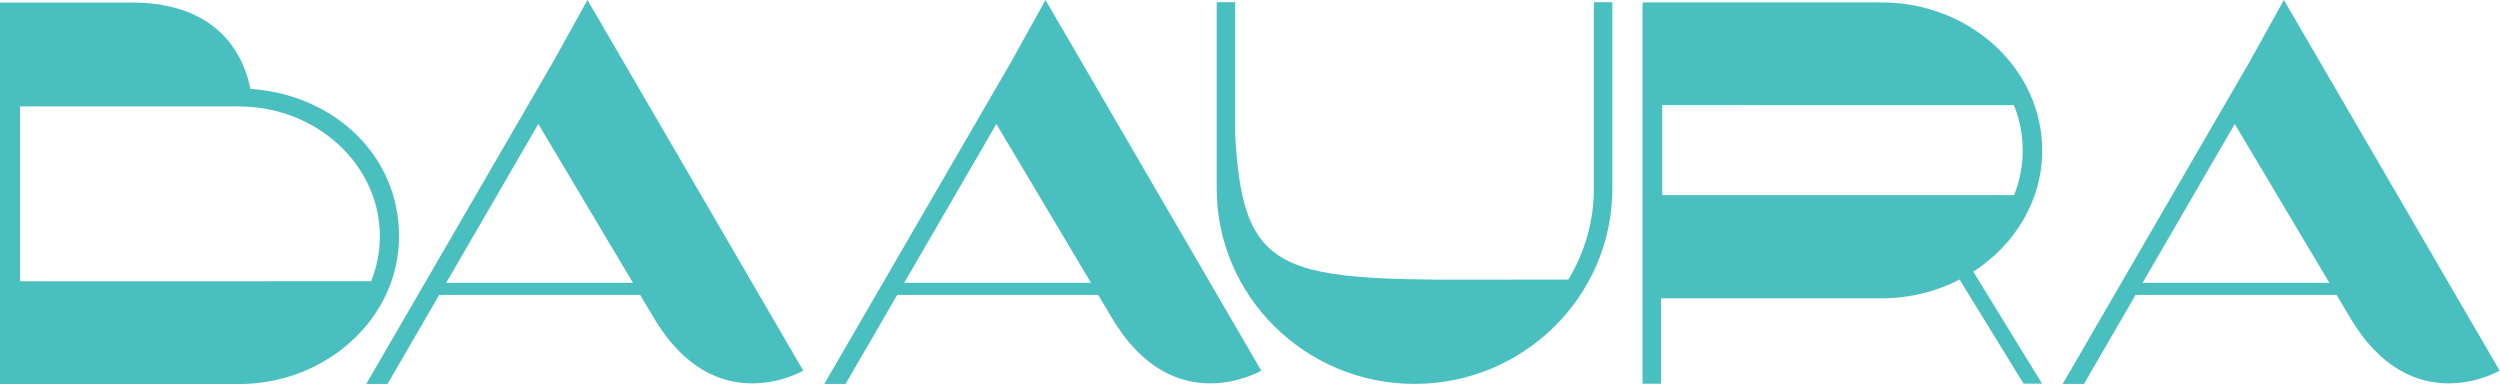
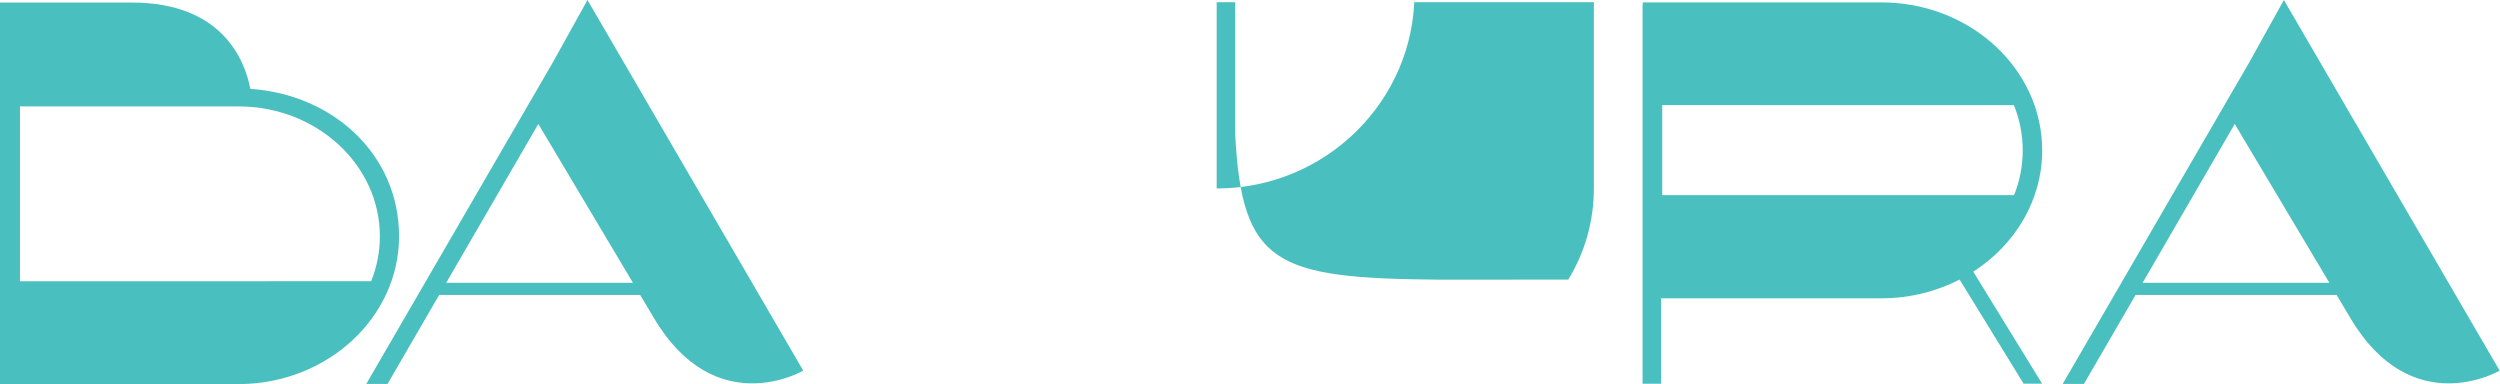
<svg xmlns="http://www.w3.org/2000/svg" id="Warstwa_1" x="0px" y="0px" width="3671px" height="564px" viewBox="0 0 3671 564" xml:space="preserve">
  <path fill="#49BFBF" d="M367.621,130.471C359.5,88.572,326.615,3.736,193.367,3.736H0V564h349.942 c130.146,0,236.028-97.377,236.028-217.057c0-119.682-96.428-208.116-218.35-216.459V130.471z M29.328,156.271h321.157 c114.311,0,207.314,85.537,207.314,190.672c0,23.194-4.537,45.425-12.806,66l-515.666,0.074V156.271z" />
-   <path fill="#49BFBF" d="M2340.44,3.223v273.545c0,48.908-13.74,94.715-37.61,133.832l-192.39,0.029 c-237.819-2.15-286.69-22.537-296.71-213.267V3.207h-27.16v273.546c0,158.227,130.32,286.966,290.51,286.966 c160.19,0,290.511-128.724,290.511-286.966V3.207h-27.16L2340.44,3.223z" />
+   <path fill="#49BFBF" d="M2340.44,3.223v273.545c0,48.908-13.74,94.715-37.61,133.832l-192.39,0.029 c-237.819-2.15-286.69-22.537-296.71-213.267V3.207h-27.16v273.546c160.19,0,290.511-128.724,290.511-286.966V3.207h-27.16L2340.44,3.223z" />
  <path fill="#49BFBF" d="M862.653,0L811.9,91.421L537.867,563.731h31.215l75.778-130.627h295.21l19.581,32.869 c90.599,154.202,219.829,78.279,219.829,78.279L862.653,0.015V0z M655.207,415.251l135.282-233.214l138.956,233.214H655.207z" />
-   <path fill="#49BFBF" d="M1535.221,0l-50.75,91.421l-274.04,472.311h31.22l75.78-130.627h295.21l19.58,32.869 c90.6,154.202,219.82,78.279,219.82,78.279L1535.221,0.015V0z M1327.771,415.251l135.29-233.214l138.95,233.214H1327.771z" />
  <path fill="#49BFBF" d="M3353.66,0l-50.75,91.421l-274.029,472.311h31.21l75.779-130.627h295.21l19.58,32.869 c90.61,154.202,219.83,78.279,219.83,78.279L3353.66,0.015V0z M3146.221,415.251L3281.5,182.037l138.961,233.214H3146.221z" />
  <path fill="#49BFBF" d="M2998.75,220.775C2998.75,100.979,2892.761,3.5,2762.5,3.5h-350.27v2.883h-0.29v557.043h27.16V438.038 H2762.5c41.721,0,80.94-10.01,115-27.542l93.98,152.93h27.16l-101.09-164.49C2958.681,359.627,2998.75,294.432,2998.75,220.775z  M2957.49,286.499l-516.689,0.073V154.307l516.41,0.073c8.369,20.693,12.949,43.054,12.949,66.382 c0,23.327-4.47,45.221-12.67,65.723V286.499z" />
</svg>